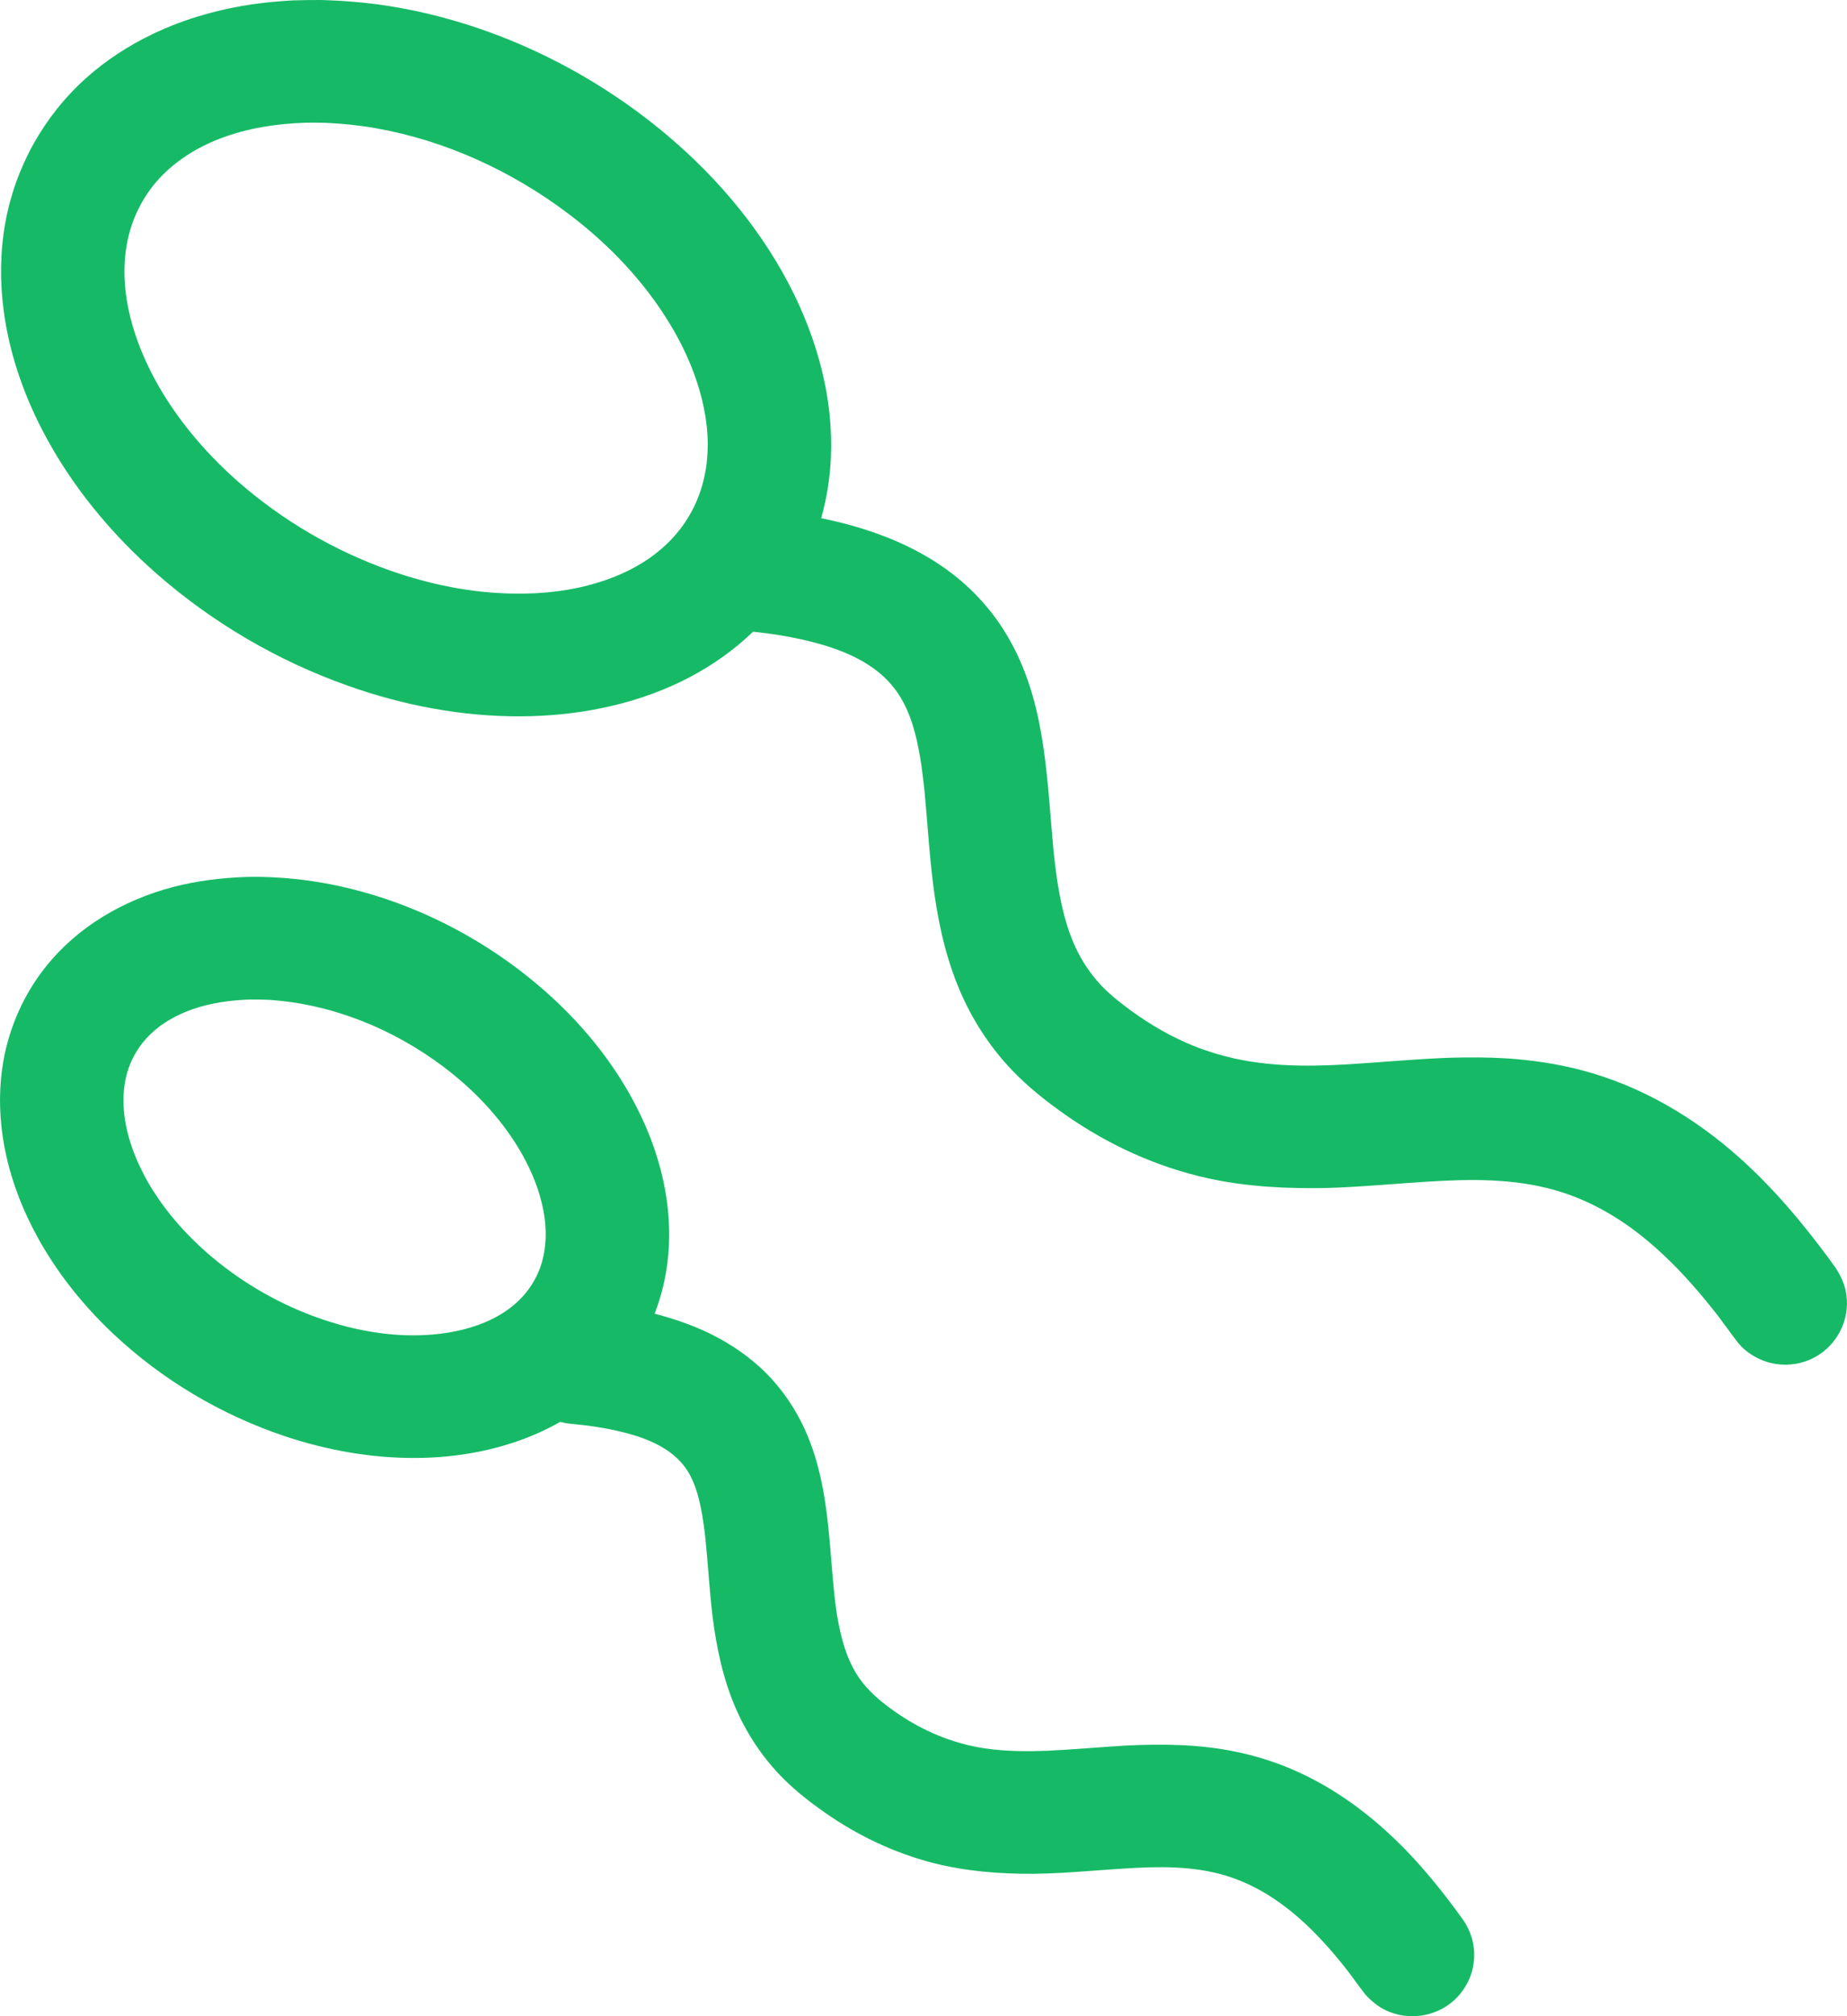
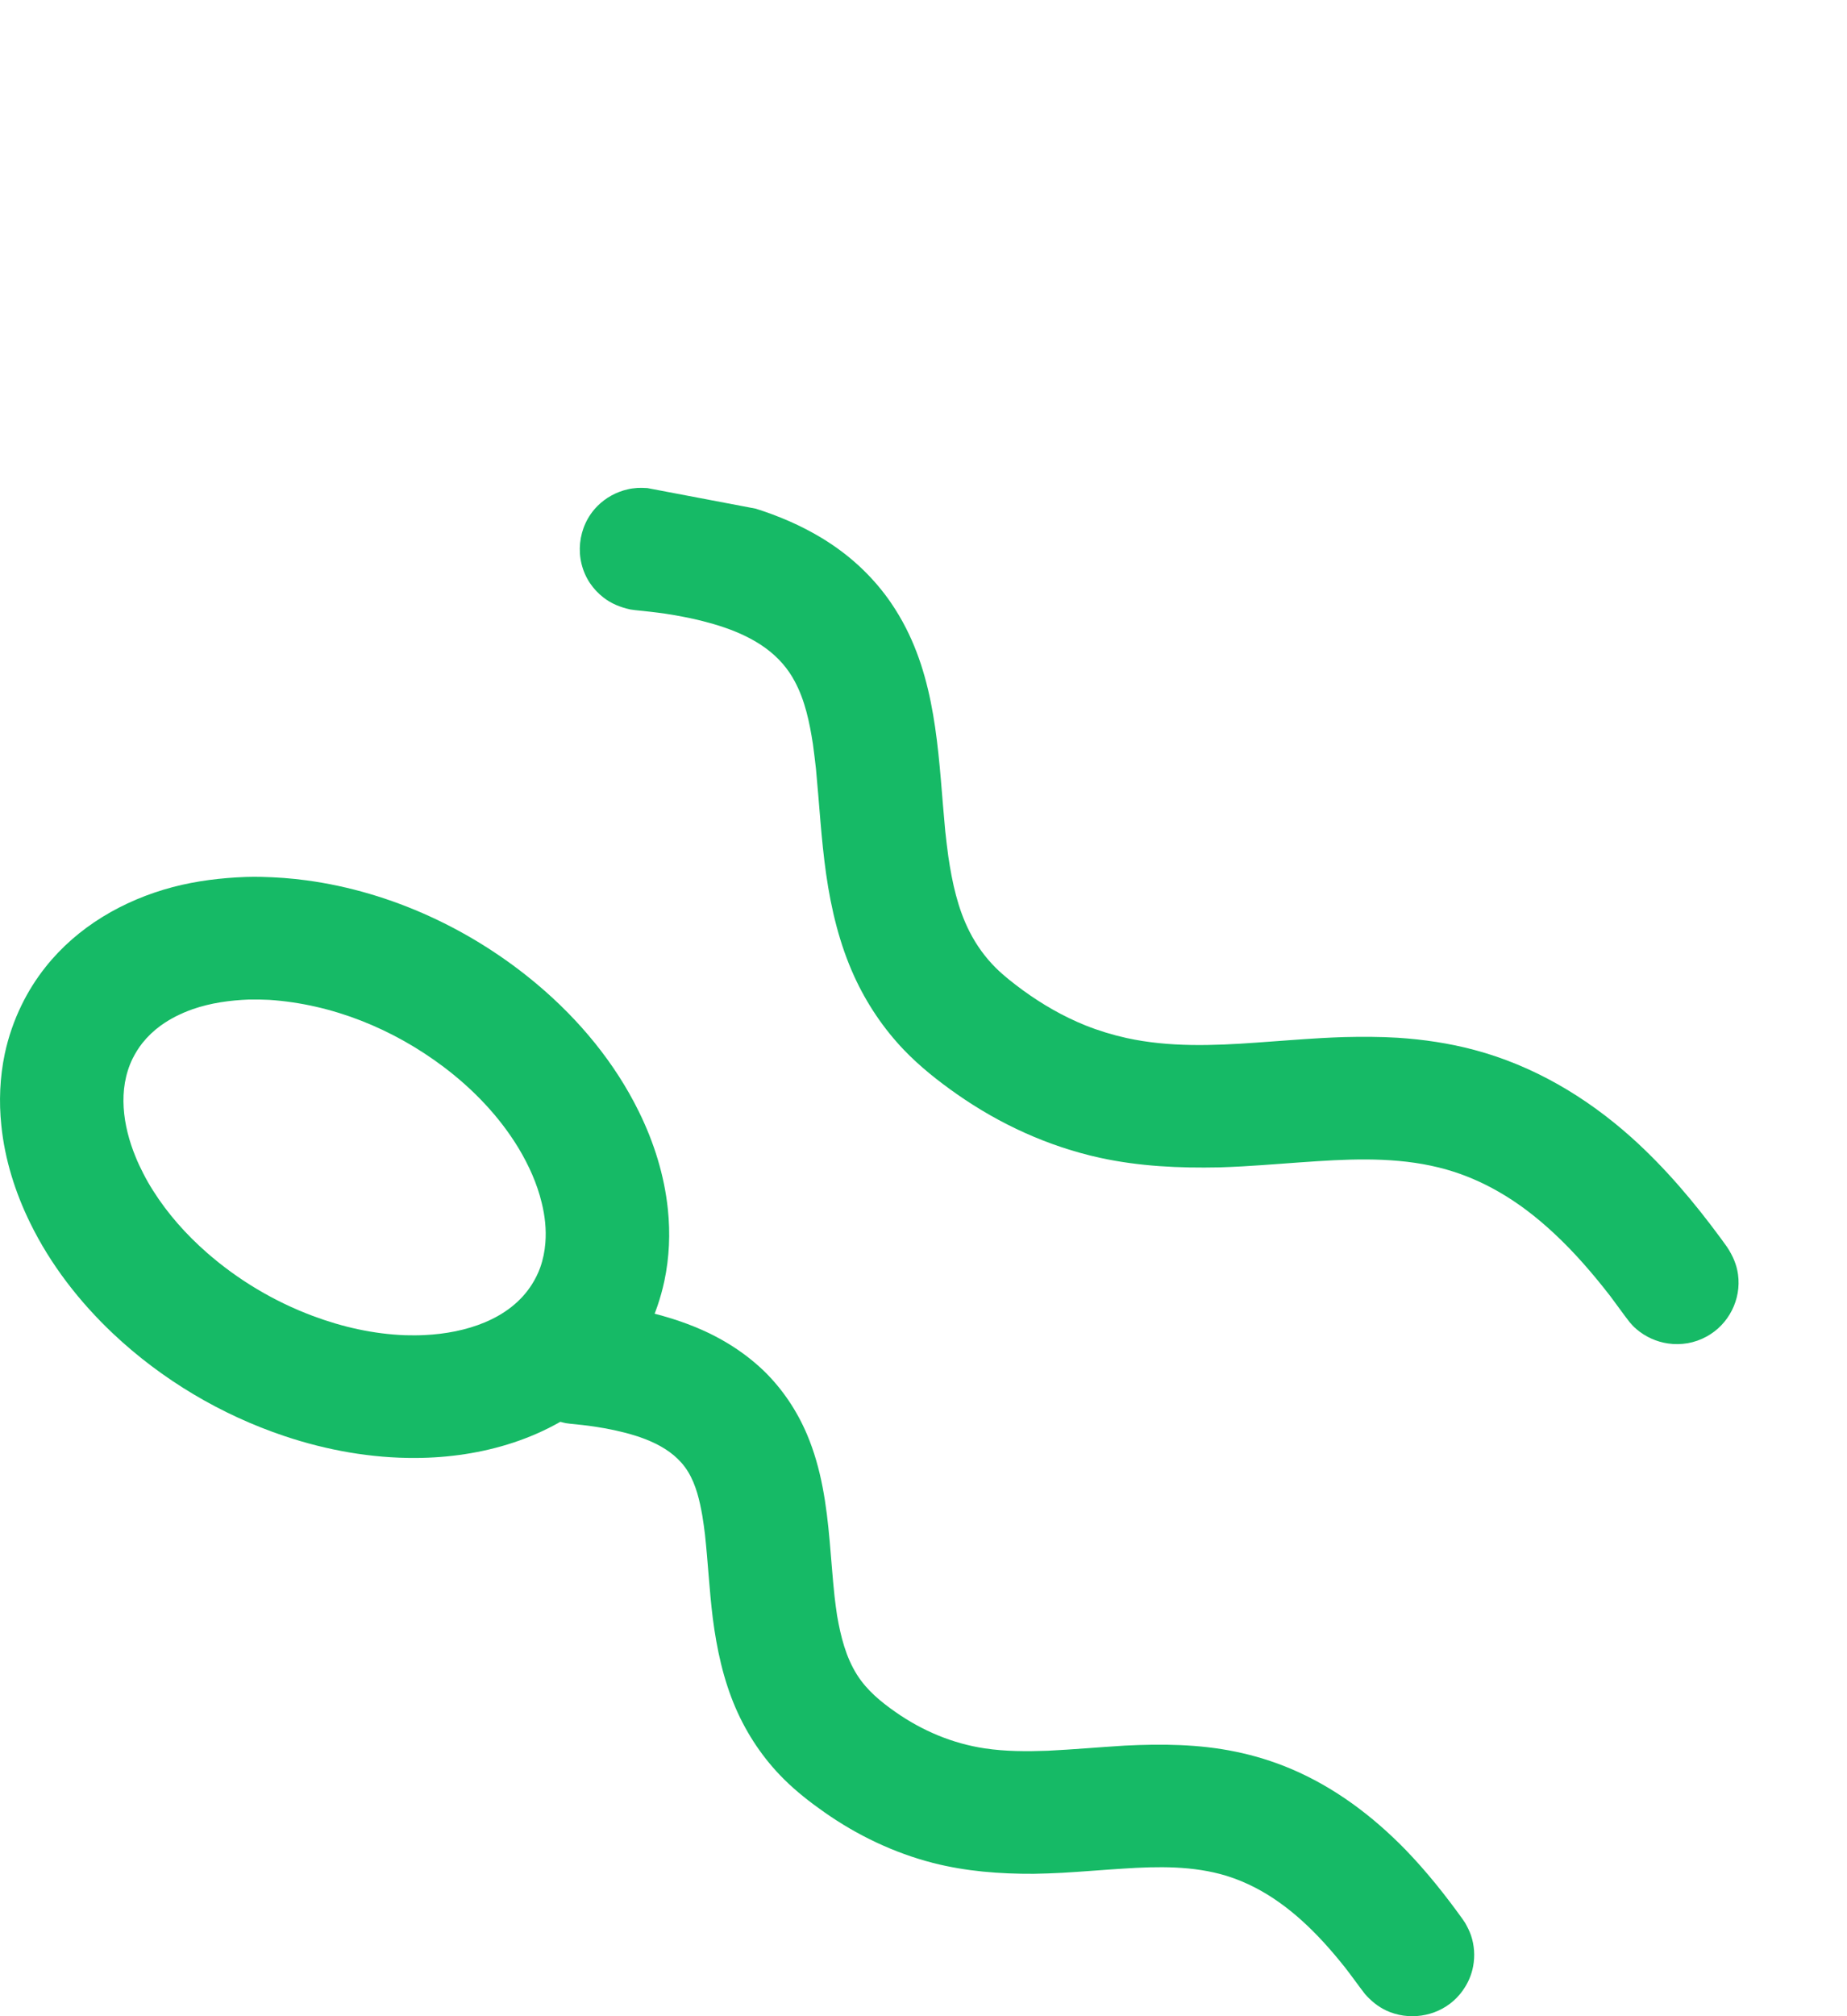
<svg xmlns="http://www.w3.org/2000/svg" width="22px" height="24px" viewBox="0 0 22 24" version="1.1" xml:space="preserve" style="fill-rule:evenodd;clip-rule:evenodd;stroke-linejoin:round;stroke-miterlimit:1.414;">
-   <path d="M3.817,0c0.267,0.007 0.533,0.028 0.798,0.069c1.223,0.191 2.391,0.748 3.333,1.542c0.62,0.523 1.152,1.162 1.509,1.89c0.219,0.449 0.372,0.932 0.424,1.429c0.036,0.347 0.022,0.7 -0.051,1.041c-0.133,0.628 -0.467,1.2 -0.947,1.629c-0.235,0.21 -0.502,0.384 -0.787,0.521c-0.586,0.28 -1.24,0.402 -1.888,0.406c-0.704,0.004 -1.407,-0.13 -2.069,-0.366c-0.83,-0.294 -1.605,-0.747 -2.267,-1.326c-0.552,-0.483 -1.028,-1.06 -1.366,-1.711c-0.231,-0.445 -0.396,-0.927 -0.462,-1.424c-0.046,-0.346 -0.043,-0.698 0.018,-1.042c0.119,-0.667 0.46,-1.279 0.967,-1.732c0.236,-0.21 0.503,-0.384 0.788,-0.52c0.385,-0.185 0.802,-0.301 1.226,-0.36c0.145,-0.02 0.291,-0.032 0.438,-0.041c0.112,-0.004 0.224,-0.005 0.336,-0.005Zm-0.185,1.461c-0.341,0.012 -0.679,0.063 -0.999,0.184c-0.191,0.072 -0.373,0.169 -0.534,0.295c-0.11,0.085 -0.209,0.184 -0.294,0.295c-0.061,0.08 -0.115,0.167 -0.159,0.258c-0.032,0.066 -0.06,0.134 -0.082,0.203c-0.181,0.561 -0.039,1.175 0.214,1.69c0.046,0.095 0.098,0.188 0.152,0.279c0.244,0.404 0.559,0.764 0.914,1.075c0.522,0.456 1.135,0.814 1.79,1.047c0.476,0.169 0.979,0.272 1.485,0.279c0.349,0.006 0.701,-0.034 1.034,-0.141c0.2,-0.063 0.393,-0.152 0.567,-0.27c0.124,-0.085 0.238,-0.185 0.335,-0.299c0.072,-0.084 0.134,-0.176 0.186,-0.273c0.044,-0.081 0.079,-0.166 0.107,-0.253c0.182,-0.56 0.039,-1.174 -0.213,-1.69c-0.047,-0.095 -0.098,-0.188 -0.153,-0.279c-0.31,-0.514 -0.734,-0.957 -1.214,-1.318c-0.67,-0.506 -1.463,-0.871 -2.294,-1.017c-0.198,-0.035 -0.397,-0.055 -0.598,-0.064c-0.081,-0.002 -0.163,-0.003 -0.244,-0.001Z" style="fill:#16ba66;fill-rule:nonzero;" />
-   <path d="M9.002,6.055c0.437,0.043 0.872,0.112 1.291,0.245c0.272,0.086 0.537,0.199 0.782,0.347c0.179,0.108 0.347,0.235 0.497,0.381c0.123,0.12 0.235,0.251 0.332,0.393c0.066,0.097 0.126,0.198 0.179,0.302c0.38,0.746 0.389,1.6 0.467,2.414c0.011,0.102 0.023,0.204 0.037,0.306c0.046,0.307 0.111,0.616 0.254,0.895c0.081,0.159 0.186,0.304 0.313,0.43c0.098,0.097 0.209,0.182 0.32,0.264c0.231,0.168 0.48,0.312 0.746,0.419c0.158,0.063 0.322,0.113 0.489,0.15c0.507,0.111 1.031,0.092 1.545,0.055c0.258,-0.018 0.516,-0.039 0.774,-0.054c0.136,-0.007 0.136,-0.007 0.272,-0.012c0.214,-0.005 0.427,-0.005 0.64,0.008c0.307,0.02 0.612,0.065 0.909,0.144c0.705,0.187 1.338,0.562 1.878,1.046c0.4,0.359 0.746,0.77 1.064,1.202l0.073,0.101c0.066,0.101 0.113,0.206 0.129,0.325c0.041,0.297 -0.111,0.597 -0.377,0.74c-0.069,0.038 -0.144,0.064 -0.222,0.078c-0.078,0.013 -0.158,0.015 -0.236,0.003c-0.137,-0.02 -0.267,-0.079 -0.372,-0.168c-0.04,-0.034 -0.048,-0.045 -0.083,-0.084c-0.08,-0.102 -0.154,-0.209 -0.232,-0.312c-0.206,-0.265 -0.425,-0.52 -0.671,-0.748c-0.203,-0.189 -0.423,-0.36 -0.664,-0.497c-0.194,-0.111 -0.4,-0.2 -0.615,-0.261c-0.498,-0.142 -1.02,-0.133 -1.532,-0.1c-0.3,0.019 -0.599,0.045 -0.899,0.062c-0.137,0.007 -0.137,0.007 -0.275,0.012c-0.478,0.01 -0.954,-0.012 -1.422,-0.114c-0.615,-0.135 -1.192,-0.399 -1.706,-0.759c-0.224,-0.157 -0.44,-0.328 -0.629,-0.525c-0.245,-0.256 -0.444,-0.553 -0.591,-0.874c-0.177,-0.387 -0.276,-0.802 -0.336,-1.221c-0.059,-0.416 -0.081,-0.836 -0.121,-1.253c-0.011,-0.098 -0.023,-0.195 -0.036,-0.292c-0.04,-0.257 -0.093,-0.519 -0.218,-0.75c-0.04,-0.075 -0.088,-0.145 -0.144,-0.209c-0.24,-0.277 -0.604,-0.418 -0.952,-0.506c-0.069,-0.018 -0.139,-0.033 -0.21,-0.047c-0.078,-0.016 -0.156,-0.029 -0.234,-0.041c-0.119,-0.017 -0.238,-0.03 -0.358,-0.042l-0.059,-0.008c-0.117,-0.026 -0.225,-0.068 -0.321,-0.143c-0.062,-0.048 -0.116,-0.106 -0.16,-0.171c-0.191,-0.286 -0.152,-0.676 0.091,-0.919c0.098,-0.098 0.223,-0.166 0.358,-0.197c0.051,-0.012 0.065,-0.011 0.117,-0.017c0.059,-0.001 0.059,-0.001 0.118,0.002Z" style="fill:#16ba66;fill-rule:nonzero;" />
+   <path d="M9.002,6.055c0.272,0.086 0.537,0.199 0.782,0.347c0.179,0.108 0.347,0.235 0.497,0.381c0.123,0.12 0.235,0.251 0.332,0.393c0.066,0.097 0.126,0.198 0.179,0.302c0.38,0.746 0.389,1.6 0.467,2.414c0.011,0.102 0.023,0.204 0.037,0.306c0.046,0.307 0.111,0.616 0.254,0.895c0.081,0.159 0.186,0.304 0.313,0.43c0.098,0.097 0.209,0.182 0.32,0.264c0.231,0.168 0.48,0.312 0.746,0.419c0.158,0.063 0.322,0.113 0.489,0.15c0.507,0.111 1.031,0.092 1.545,0.055c0.258,-0.018 0.516,-0.039 0.774,-0.054c0.136,-0.007 0.136,-0.007 0.272,-0.012c0.214,-0.005 0.427,-0.005 0.64,0.008c0.307,0.02 0.612,0.065 0.909,0.144c0.705,0.187 1.338,0.562 1.878,1.046c0.4,0.359 0.746,0.77 1.064,1.202l0.073,0.101c0.066,0.101 0.113,0.206 0.129,0.325c0.041,0.297 -0.111,0.597 -0.377,0.74c-0.069,0.038 -0.144,0.064 -0.222,0.078c-0.078,0.013 -0.158,0.015 -0.236,0.003c-0.137,-0.02 -0.267,-0.079 -0.372,-0.168c-0.04,-0.034 -0.048,-0.045 -0.083,-0.084c-0.08,-0.102 -0.154,-0.209 -0.232,-0.312c-0.206,-0.265 -0.425,-0.52 -0.671,-0.748c-0.203,-0.189 -0.423,-0.36 -0.664,-0.497c-0.194,-0.111 -0.4,-0.2 -0.615,-0.261c-0.498,-0.142 -1.02,-0.133 -1.532,-0.1c-0.3,0.019 -0.599,0.045 -0.899,0.062c-0.137,0.007 -0.137,0.007 -0.275,0.012c-0.478,0.01 -0.954,-0.012 -1.422,-0.114c-0.615,-0.135 -1.192,-0.399 -1.706,-0.759c-0.224,-0.157 -0.44,-0.328 -0.629,-0.525c-0.245,-0.256 -0.444,-0.553 -0.591,-0.874c-0.177,-0.387 -0.276,-0.802 -0.336,-1.221c-0.059,-0.416 -0.081,-0.836 -0.121,-1.253c-0.011,-0.098 -0.023,-0.195 -0.036,-0.292c-0.04,-0.257 -0.093,-0.519 -0.218,-0.75c-0.04,-0.075 -0.088,-0.145 -0.144,-0.209c-0.24,-0.277 -0.604,-0.418 -0.952,-0.506c-0.069,-0.018 -0.139,-0.033 -0.21,-0.047c-0.078,-0.016 -0.156,-0.029 -0.234,-0.041c-0.119,-0.017 -0.238,-0.03 -0.358,-0.042l-0.059,-0.008c-0.117,-0.026 -0.225,-0.068 -0.321,-0.143c-0.062,-0.048 -0.116,-0.106 -0.16,-0.171c-0.191,-0.286 -0.152,-0.676 0.091,-0.919c0.098,-0.098 0.223,-0.166 0.358,-0.197c0.051,-0.012 0.065,-0.011 0.117,-0.017c0.059,-0.001 0.059,-0.001 0.118,0.002Z" style="fill:#16ba66;fill-rule:nonzero;" />
  <path d="M6.941,15.495c0.362,0.036 0.722,0.093 1.07,0.204c0.231,0.073 0.455,0.168 0.662,0.294c0.153,0.093 0.297,0.202 0.426,0.326c0.221,0.215 0.394,0.474 0.514,0.757c0.085,0.201 0.144,0.412 0.185,0.626c0.083,0.428 0.096,0.865 0.142,1.297c0.009,0.078 0.019,0.156 0.031,0.234c0.043,0.245 0.103,0.491 0.238,0.704c0.116,0.183 0.281,0.319 0.457,0.442c0.319,0.223 0.678,0.375 1.064,0.433c0.248,0.037 0.5,0.037 0.75,0.028c0.306,-0.015 0.611,-0.042 0.917,-0.061c0.442,-0.022 0.884,-0.018 1.319,0.072c0.225,0.046 0.446,0.114 0.657,0.203c0.52,0.219 0.976,0.562 1.367,0.963c0.25,0.258 0.474,0.539 0.683,0.83l0.03,0.045c0.026,0.047 0.05,0.093 0.068,0.145c0.04,0.118 0.049,0.245 0.026,0.368c-0.016,0.087 -0.049,0.172 -0.096,0.247c-0.037,0.061 -0.083,0.116 -0.137,0.164c-0.217,0.193 -0.539,0.239 -0.803,0.116c-0.099,-0.047 -0.18,-0.114 -0.252,-0.195c-0.081,-0.105 -0.157,-0.213 -0.238,-0.317c-0.16,-0.201 -0.33,-0.393 -0.521,-0.564c-0.166,-0.149 -0.347,-0.281 -0.545,-0.384c-0.111,-0.058 -0.227,-0.106 -0.346,-0.143c-0.397,-0.121 -0.817,-0.113 -1.227,-0.086c-0.242,0.015 -0.484,0.036 -0.727,0.05c-0.114,0.006 -0.228,0.01 -0.342,0.012c-0.405,0.002 -0.806,-0.029 -1.199,-0.129c-0.466,-0.12 -0.903,-0.329 -1.295,-0.604c-0.17,-0.119 -0.334,-0.247 -0.481,-0.393c-0.245,-0.243 -0.439,-0.532 -0.576,-0.848c-0.147,-0.34 -0.225,-0.704 -0.272,-1.07c-0.041,-0.331 -0.057,-0.664 -0.093,-0.995c-0.009,-0.074 -0.019,-0.148 -0.031,-0.221c-0.032,-0.182 -0.074,-0.368 -0.171,-0.527c-0.184,-0.301 -0.552,-0.423 -0.879,-0.494c-0.079,-0.017 -0.159,-0.031 -0.239,-0.043c-0.093,-0.014 -0.187,-0.024 -0.282,-0.033l-0.053,-0.007c-0.053,-0.011 -0.104,-0.024 -0.154,-0.045c-0.116,-0.047 -0.219,-0.124 -0.297,-0.222c-0.056,-0.07 -0.098,-0.15 -0.125,-0.235c-0.081,-0.258 -0.008,-0.547 0.186,-0.737c0.051,-0.05 0.11,-0.093 0.173,-0.126c0.097,-0.051 0.2,-0.074 0.308,-0.083c0.054,-0.001 0.054,-0.001 0.108,0.002Z" style="fill:#16ba66;fill-rule:nonzero;" />
  <path d="M3.108,10.438c0.183,0.004 0.366,0.017 0.548,0.042c1.008,0.137 1.974,0.589 2.748,1.242c0.496,0.418 0.921,0.93 1.207,1.513c0.179,0.364 0.302,0.756 0.344,1.159c0.03,0.285 0.018,0.575 -0.042,0.856c-0.043,0.2 -0.109,0.395 -0.199,0.579c-0.078,0.159 -0.174,0.31 -0.284,0.45c-0.091,0.114 -0.191,0.221 -0.3,0.318c-0.591,0.528 -1.394,0.754 -2.177,0.758c-0.531,0.003 -1.061,-0.092 -1.563,-0.26c-0.756,-0.253 -1.461,-0.672 -2.041,-1.218c-0.402,-0.379 -0.747,-0.823 -0.99,-1.32c-0.178,-0.363 -0.302,-0.756 -0.343,-1.159c-0.03,-0.285 -0.018,-0.574 0.041,-0.855c0.043,-0.2 0.11,-0.395 0.2,-0.579c0.078,-0.16 0.173,-0.311 0.284,-0.451c0.379,-0.479 0.926,-0.797 1.515,-0.953c0.285,-0.075 0.577,-0.11 0.871,-0.121c0.091,-0.002 0.09,-0.002 0.181,-0.001Zm-0.141,1.46c-0.228,0.009 -0.456,0.04 -0.672,0.115c-0.136,0.048 -0.266,0.112 -0.382,0.196c-0.081,0.059 -0.154,0.128 -0.217,0.207c-0.045,0.057 -0.084,0.12 -0.117,0.186c-0.179,0.367 -0.115,0.801 0.035,1.166c0.027,0.068 0.059,0.135 0.093,0.201c0.035,0.069 0.074,0.137 0.116,0.203c0.175,0.277 0.395,0.524 0.642,0.74c0.369,0.323 0.8,0.58 1.26,0.752c0.352,0.132 0.724,0.216 1.101,0.23c0.078,0.002 0.157,0.002 0.235,-0.002c0.476,-0.023 1.009,-0.181 1.276,-0.605c0.039,-0.062 0.072,-0.128 0.097,-0.197c0.034,-0.095 0.054,-0.194 0.062,-0.295c0.013,-0.161 -0.005,-0.323 -0.044,-0.479c-0.055,-0.228 -0.153,-0.444 -0.273,-0.645c-0.229,-0.379 -0.542,-0.705 -0.895,-0.971c-0.6,-0.452 -1.325,-0.748 -2.078,-0.798c-0.08,-0.004 -0.159,-0.005 -0.239,-0.004Z" style="fill:#16ba66;fill-rule:nonzero;" />
</svg>